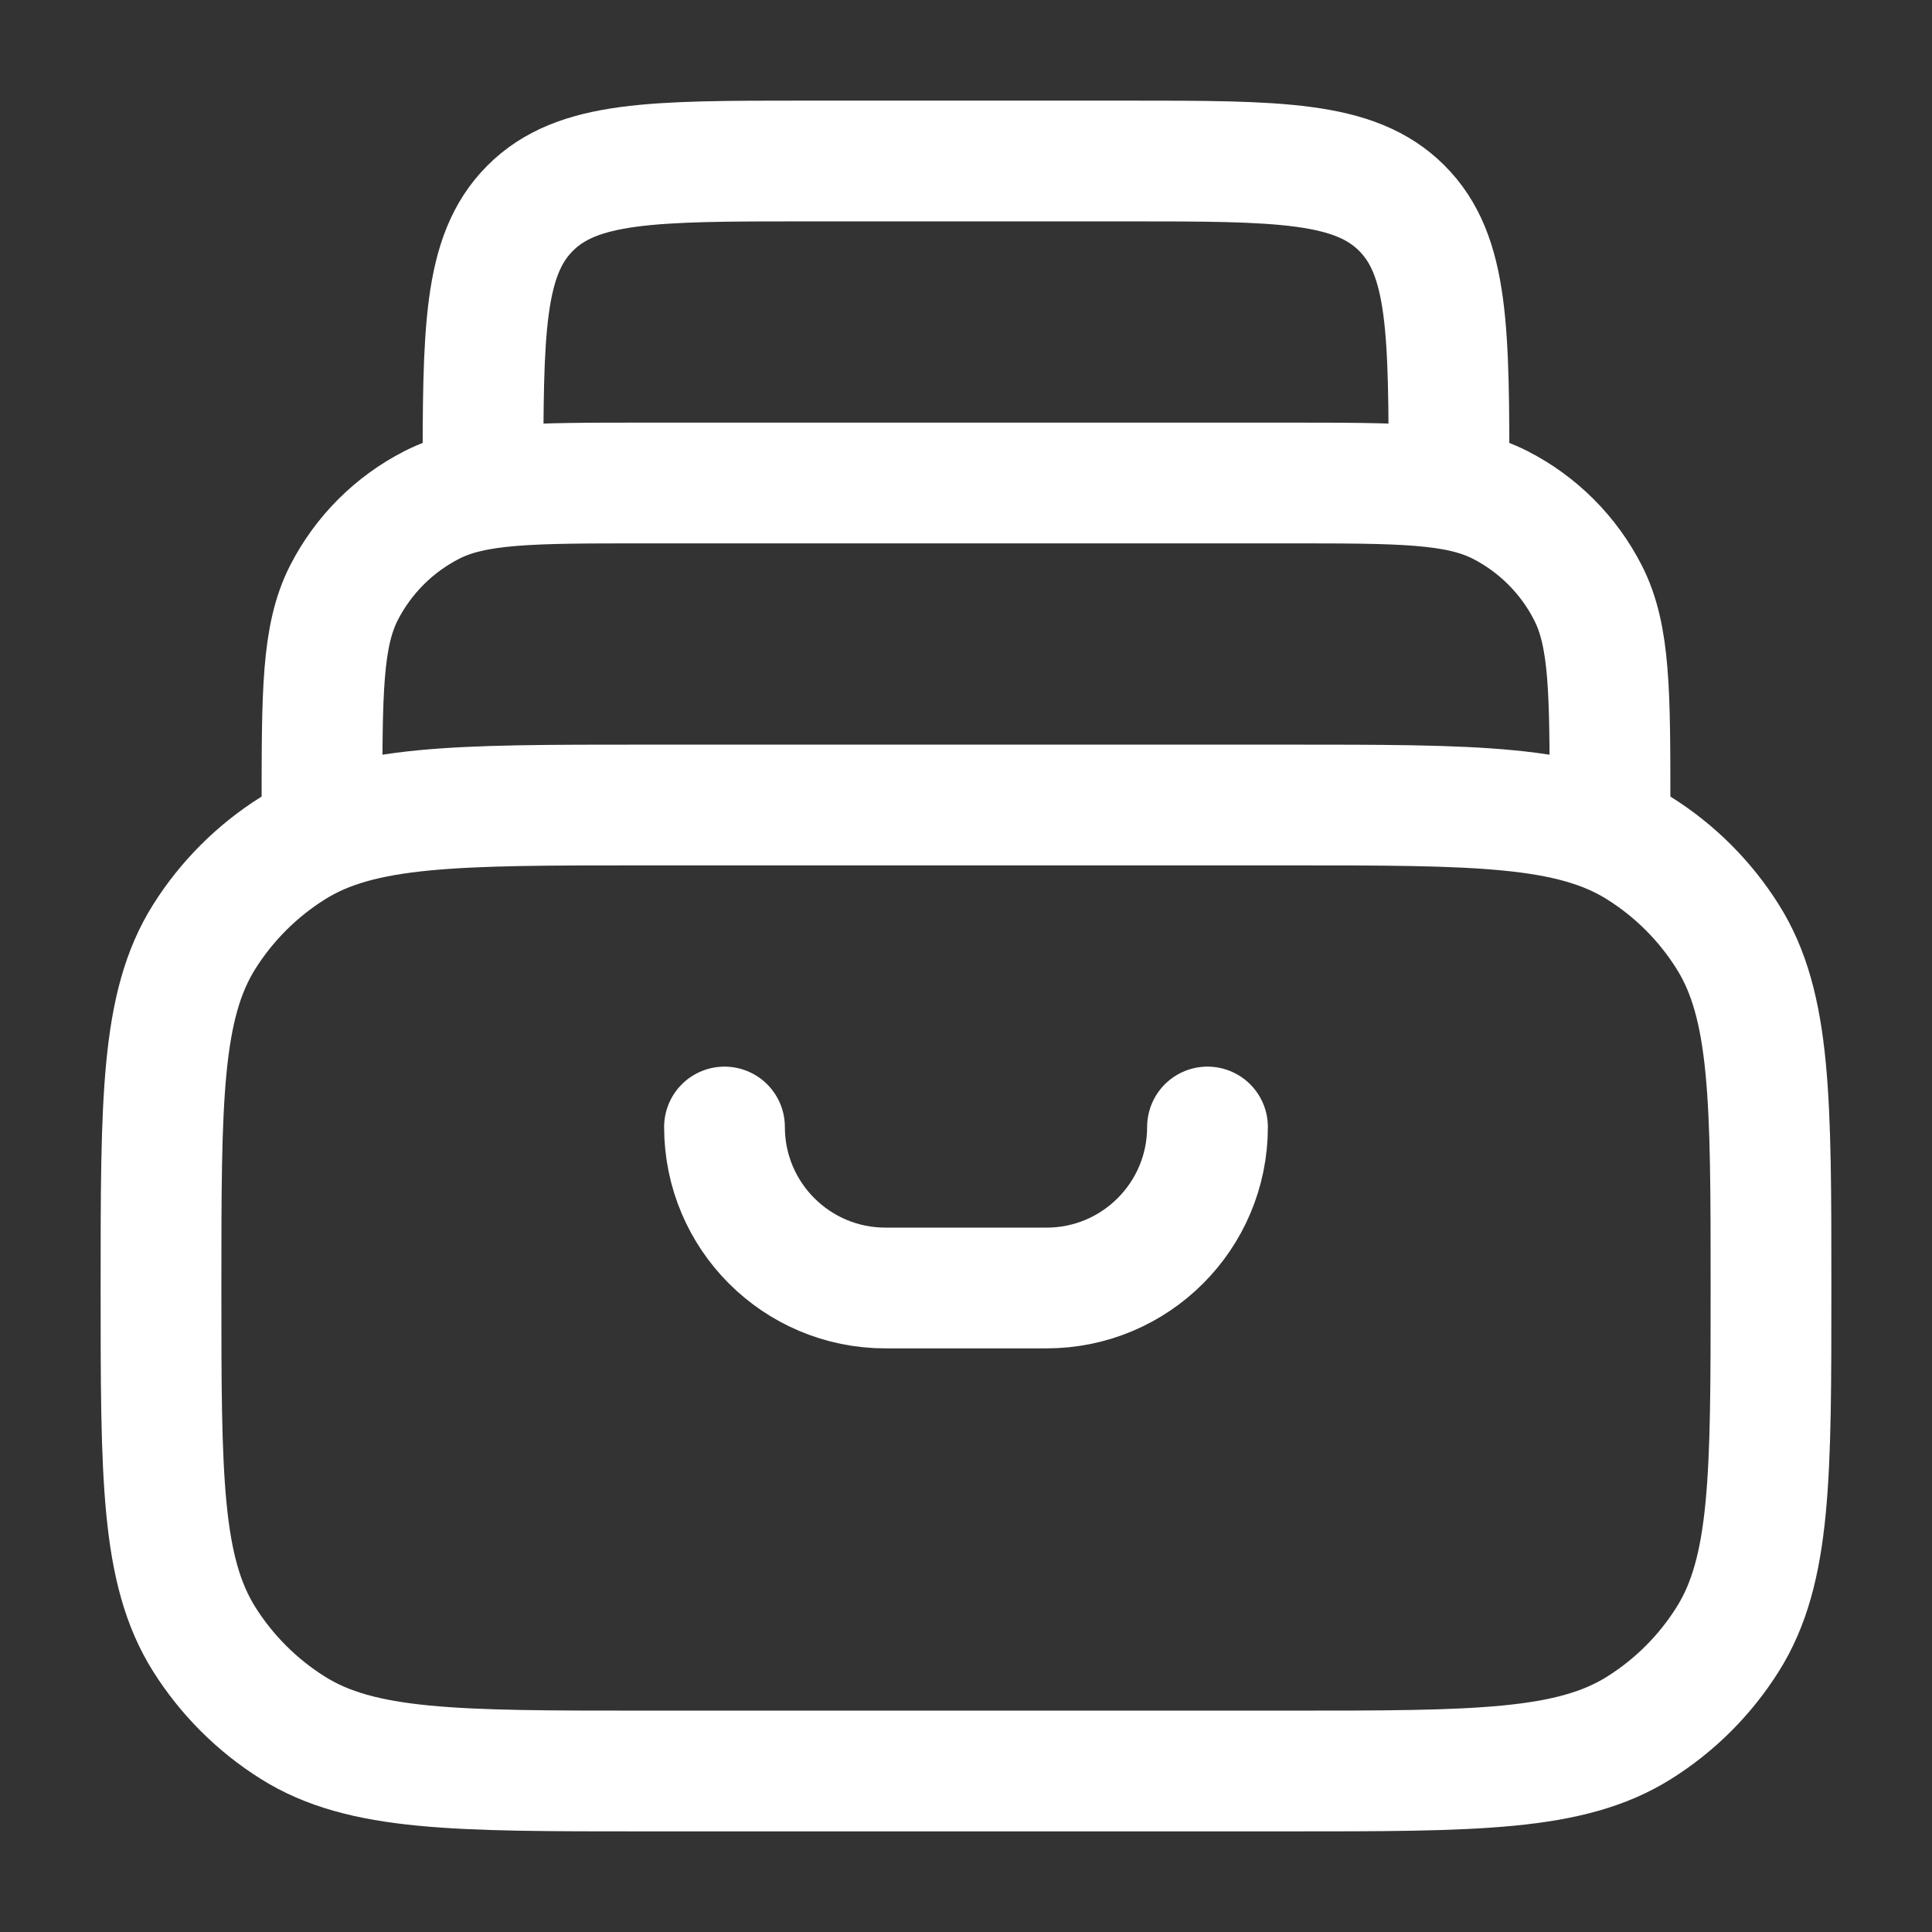
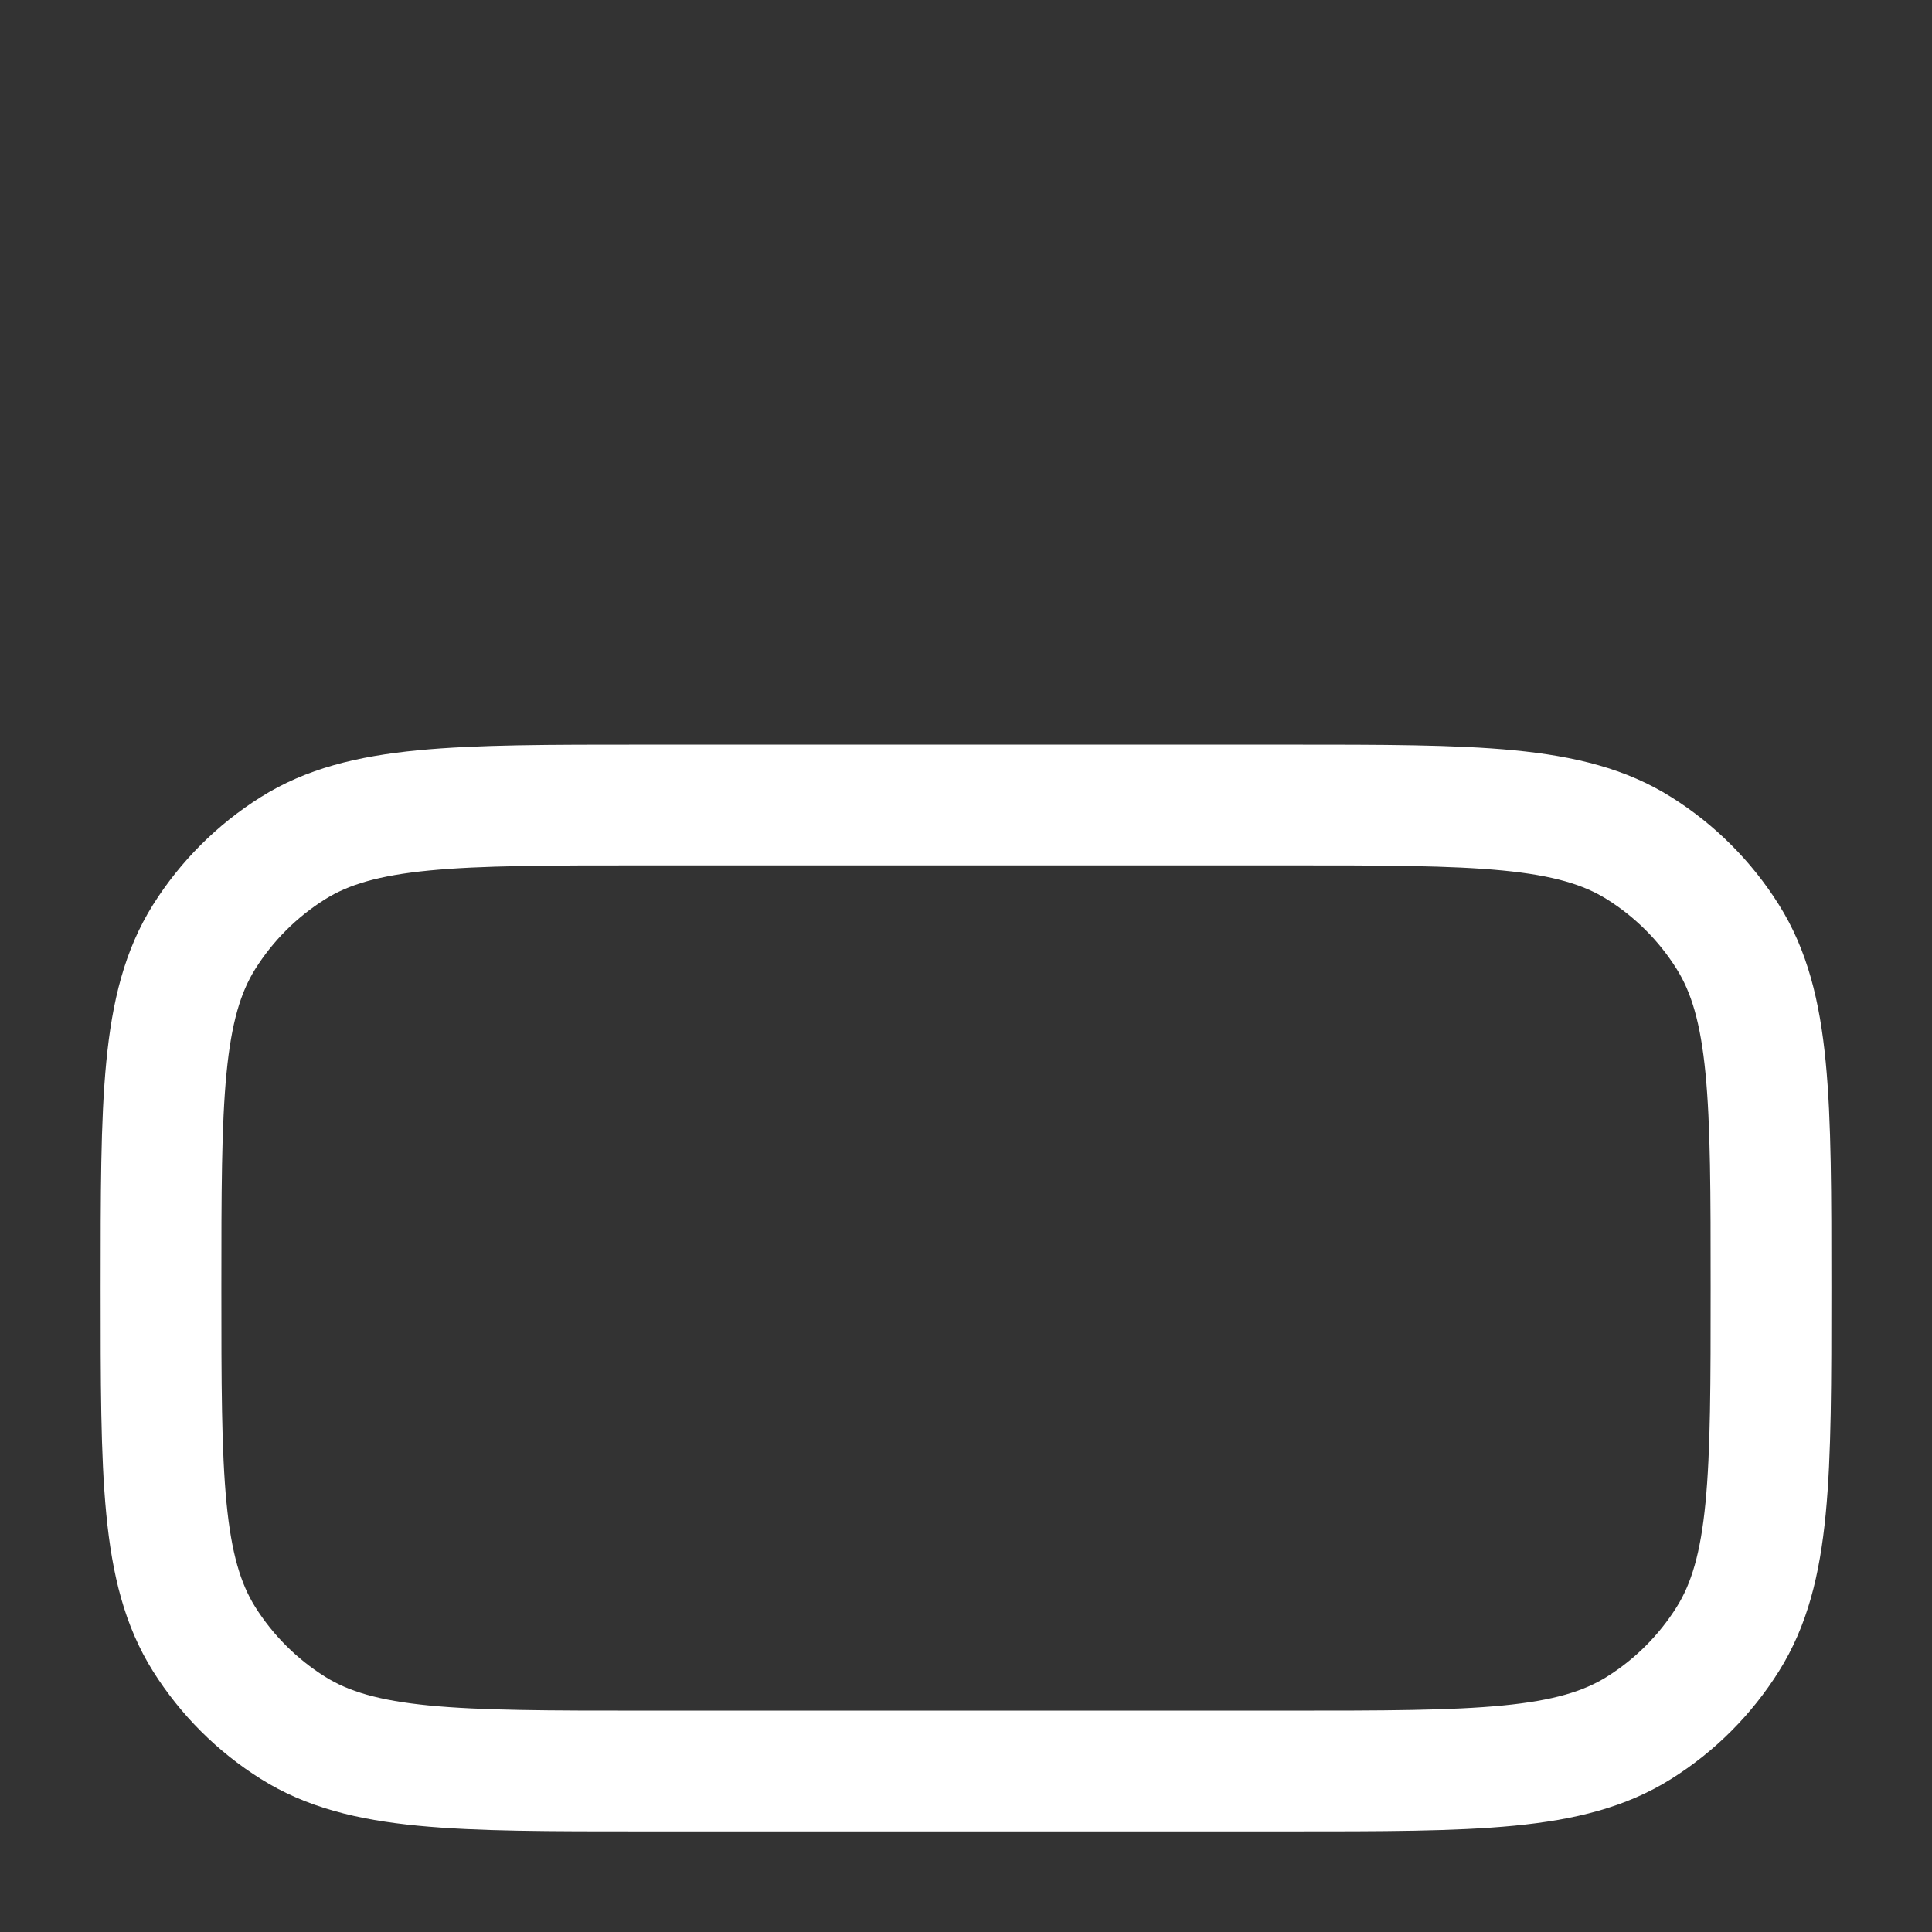
<svg xmlns="http://www.w3.org/2000/svg" width="24" height="24" viewBox="0 0 24 24" fill="none">
  <rect x="0" y="0" width="24" height="24" fill="#333333" stroke="none" />
  <path d="M2 16C2 13.661 2 12.492 2.536 11.638C2.816 11.193 3.193 10.816 3.638 10.537C4.492 10 5.661 10 8 10H16C18.339 10 19.508 10 20.362 10.537C20.807 10.816 21.184 11.193 21.463 11.638C22 12.492 22 13.661 22 16C22 18.339 22 19.508 21.463 20.362C21.184 20.807 20.807 21.184 20.362 21.463C19.508 22 18.339 22 16 22H8C5.661 22 4.492 22 3.638 21.463C3.193 21.184 2.816 20.807 2.536 20.362C2 19.508 2 18.339 2 16Z" stroke="white" stroke-width="1.5" stroke-linecap="round" stroke-linejoin="round" />
-   <path d="M20 10C20 8.6 20 7.9 19.727 7.365C19.488 6.895 19.105 6.512 18.635 6.272C18.1 6 17.4 6 16 6H8C6.6 6 5.9 6 5.365 6.272C4.895 6.512 4.512 6.895 4.272 7.365C4 7.9 4 8.6 4 10" stroke="white" stroke-width="1.5" stroke-linecap="round" stroke-linejoin="round" />
-   <path d="M18 6C18 4.114 18 3.172 17.414 2.586C16.828 2 15.886 2 14 2H10C8.114 2 7.172 2 6.586 2.586C6 3.172 6 4.114 6 6" stroke="white" stroke-width="1.5" stroke-linecap="round" stroke-linejoin="round" />
-   <path d="M15 14C15 15.105 14.105 16 13 16H11C9.895 16 9 15.105 9 14" stroke="white" stroke-width="1.5" stroke-linecap="round" />
</svg>